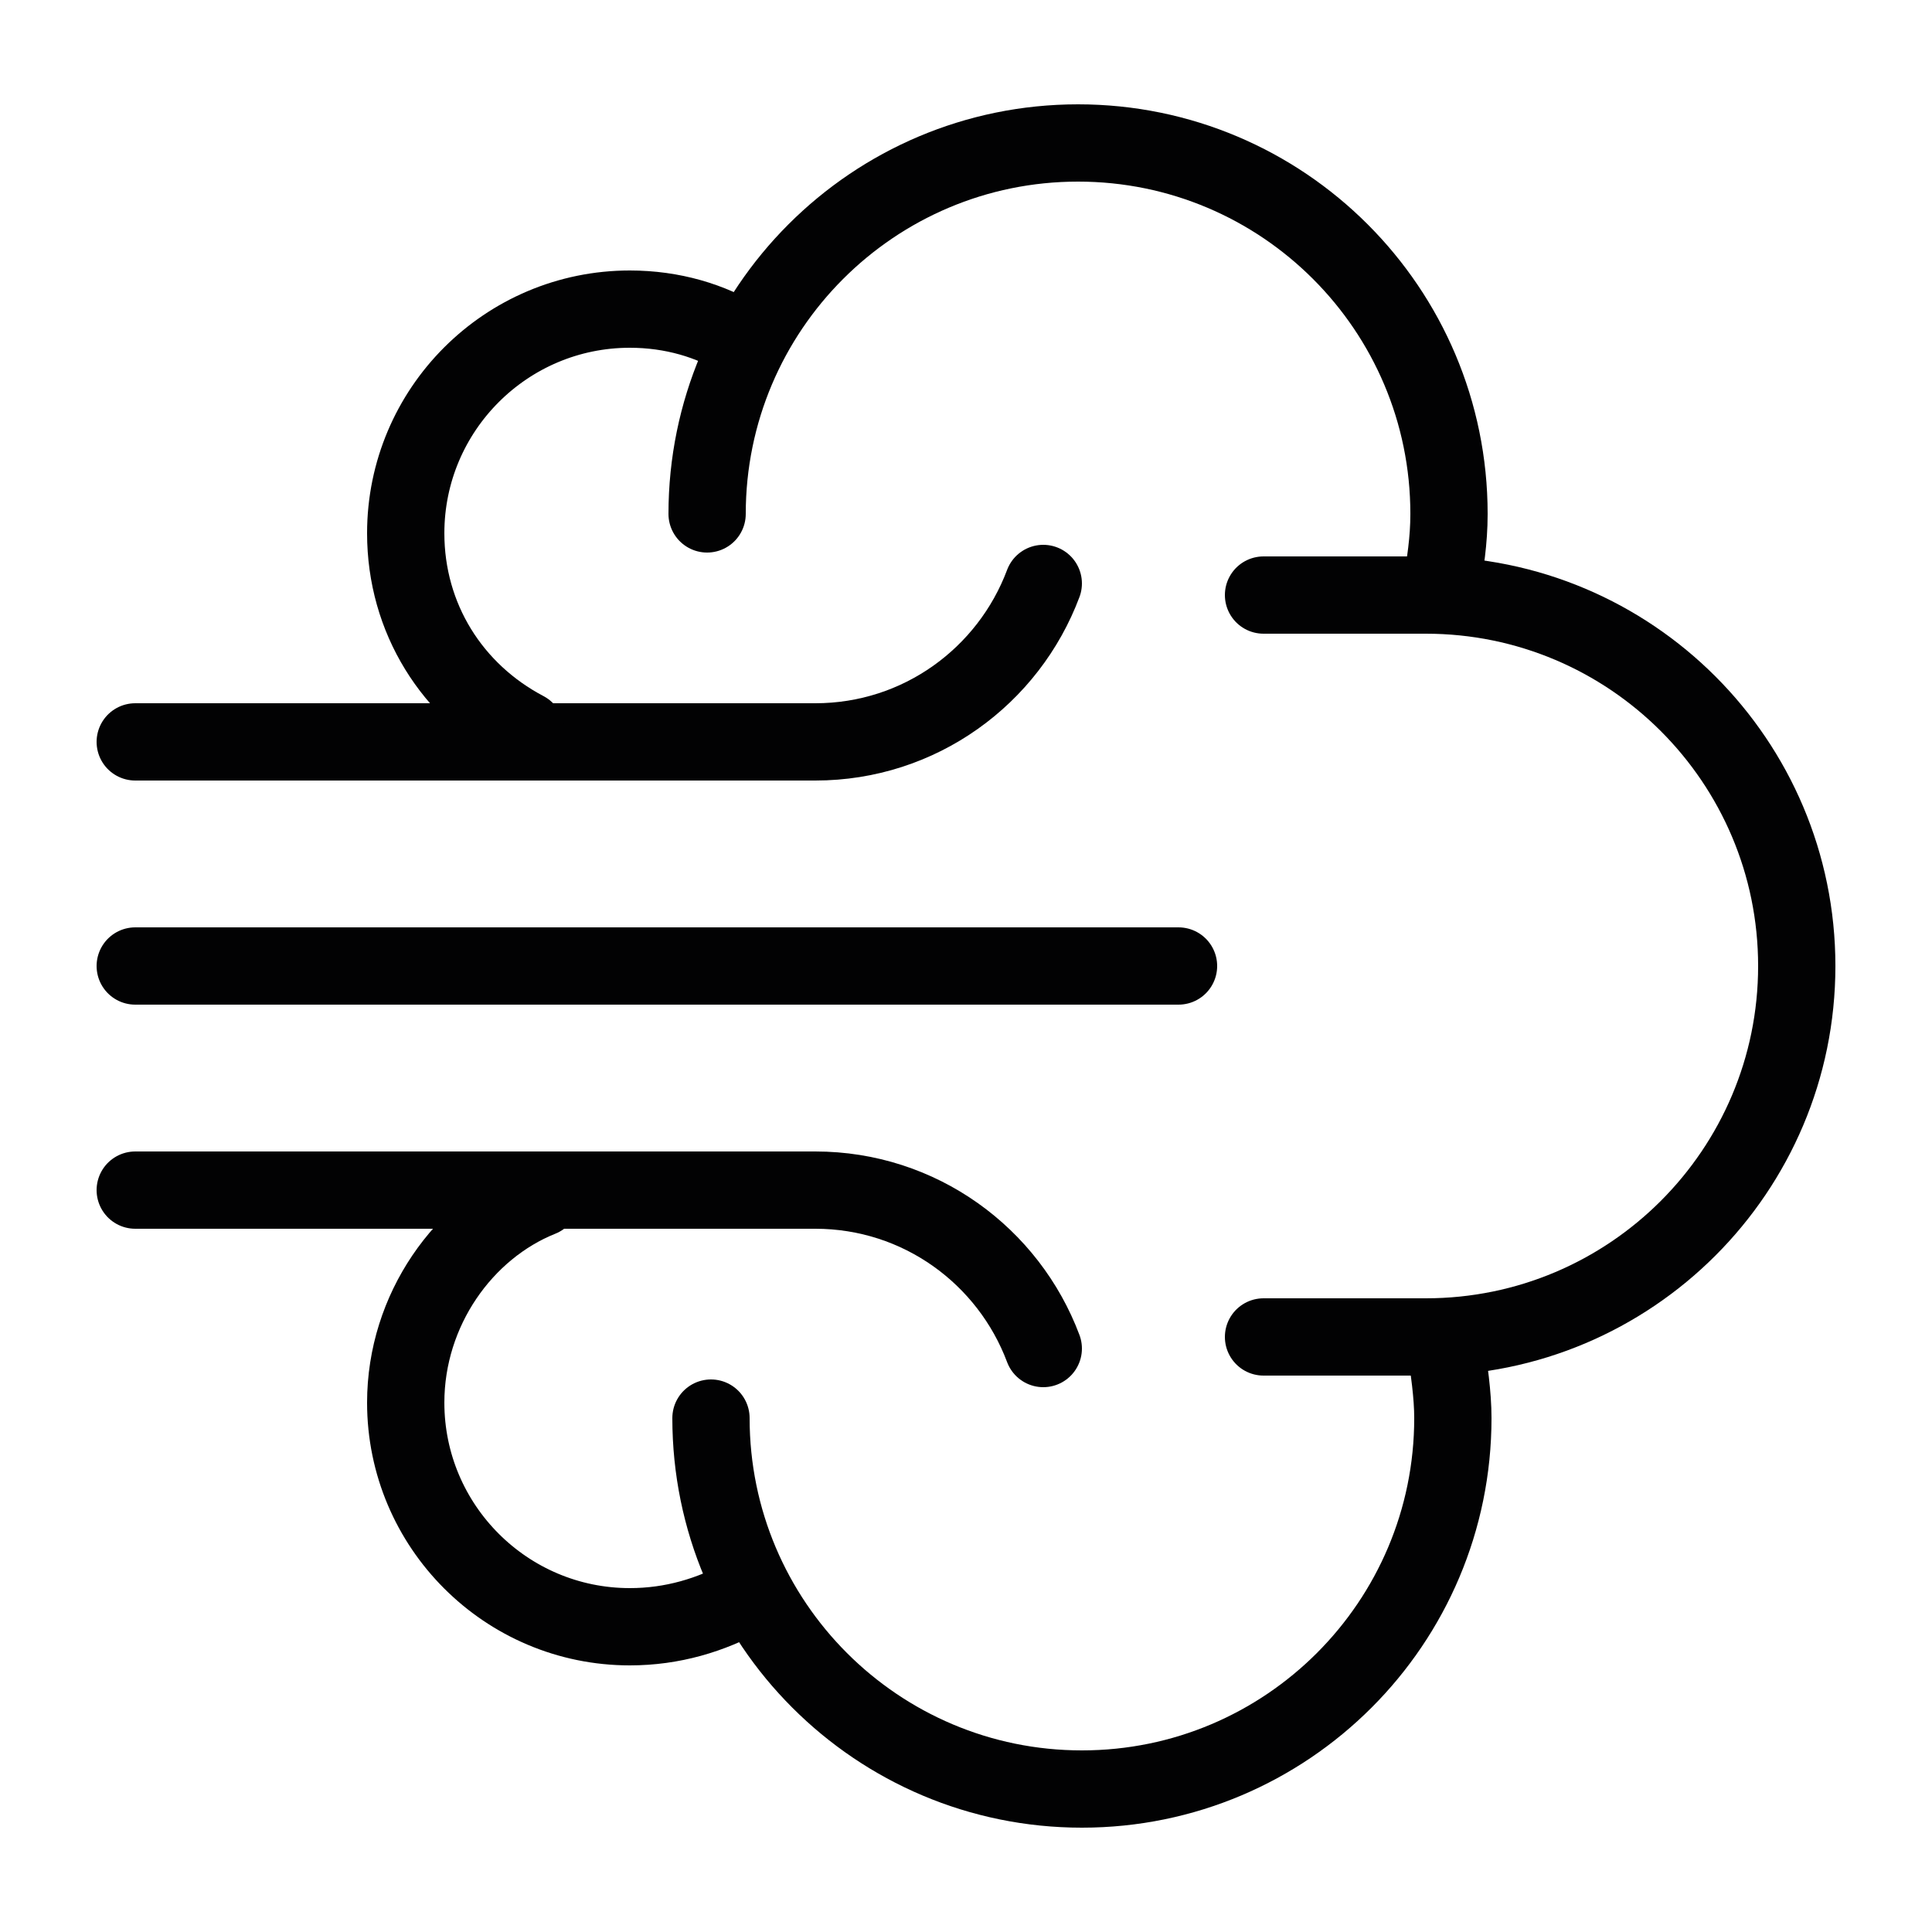
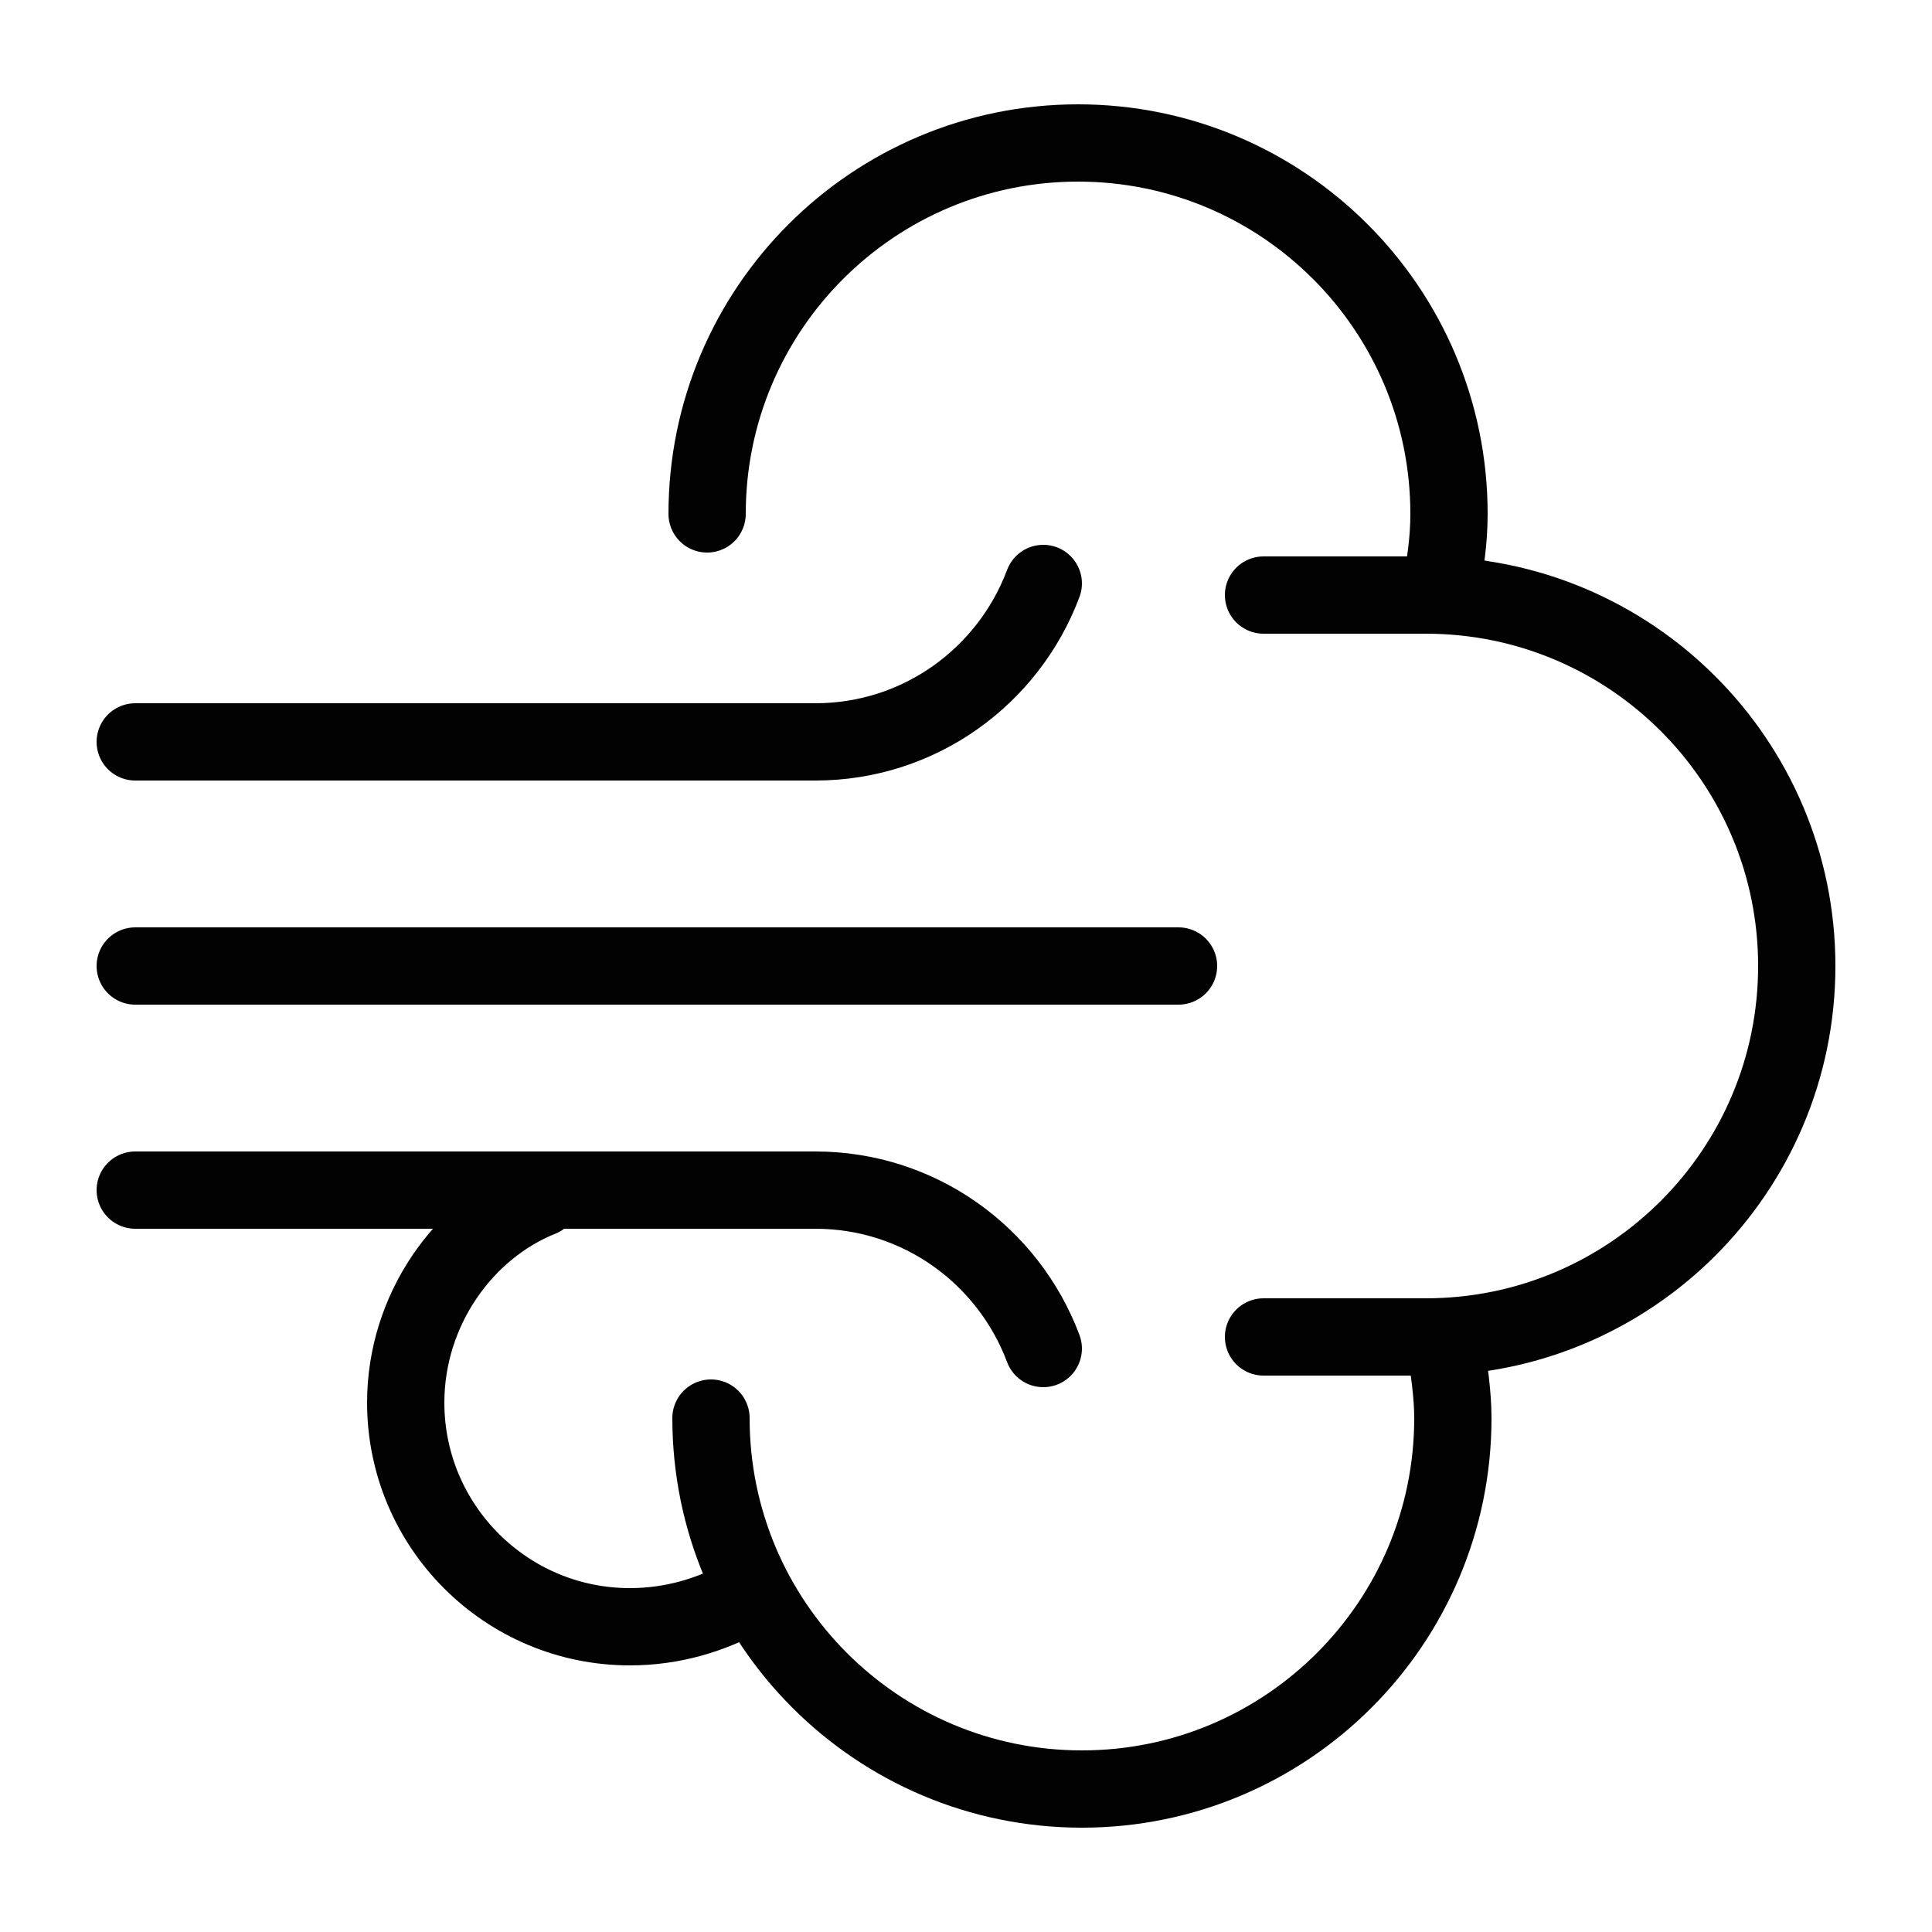
<svg xmlns="http://www.w3.org/2000/svg" xml:space="preserve" style="enable-background:new 0 0 50 50;" viewBox="0 0 50 50" y="0px" x="0px" id="Layer_1" version="1.1">
  <style type="text/css">
	.st0{fill:none;stroke:#020203;stroke-width:2;stroke-linecap:round;stroke-miterlimit:10;}
</style>
  <g>
    <path d="M27,15.1c-0.9,2.4-3.2,4.1-5.9,4.1H3.5" class="st0" />
    <path d="M27,34.9c-0.9-2.4-3.2-4.1-5.9-4.1H3.5" class="st0" />
    <line y2="25" x2="30.5" y1="25" x1="3.5" class="st0" />
    <g>
      <path d="M18.3,13.3c0-5.3,4.3-9.6,9.6-9.6s9.6,4.3,9.6,9.6c0,0.7-0.1,1.3-0.2,1.9" class="st0" />
      <path d="M37.4,34.8c0.1,0.6,0.2,1.3,0.2,1.9c0,5.3-4.3,9.6-9.6,9.6s-9.6-4.3-9.6-9.6" class="st0" />
    </g>
    <g>
      <path d="M19.3,41.3c-0.9,0.5-1.9,0.8-3,0.8c-3.2,0-5.8-2.6-5.8-5.8c0-2.4,1.5-4.5,3.5-5.3" class="st0" />
-       <path d="M13.6,18.9c-1.9-1-3.1-2.9-3.1-5.1c0-3.2,2.6-5.8,5.8-5.8c1.1,0,2.1,0.3,2.9,0.8" class="st0" />
    </g>
    <path d="M32.7,15.4h4.2c5.3,0,9.6,4.3,9.6,9.6s-4.3,9.6-9.6,9.6h-4.2" class="st0" />
  </g>
</svg>